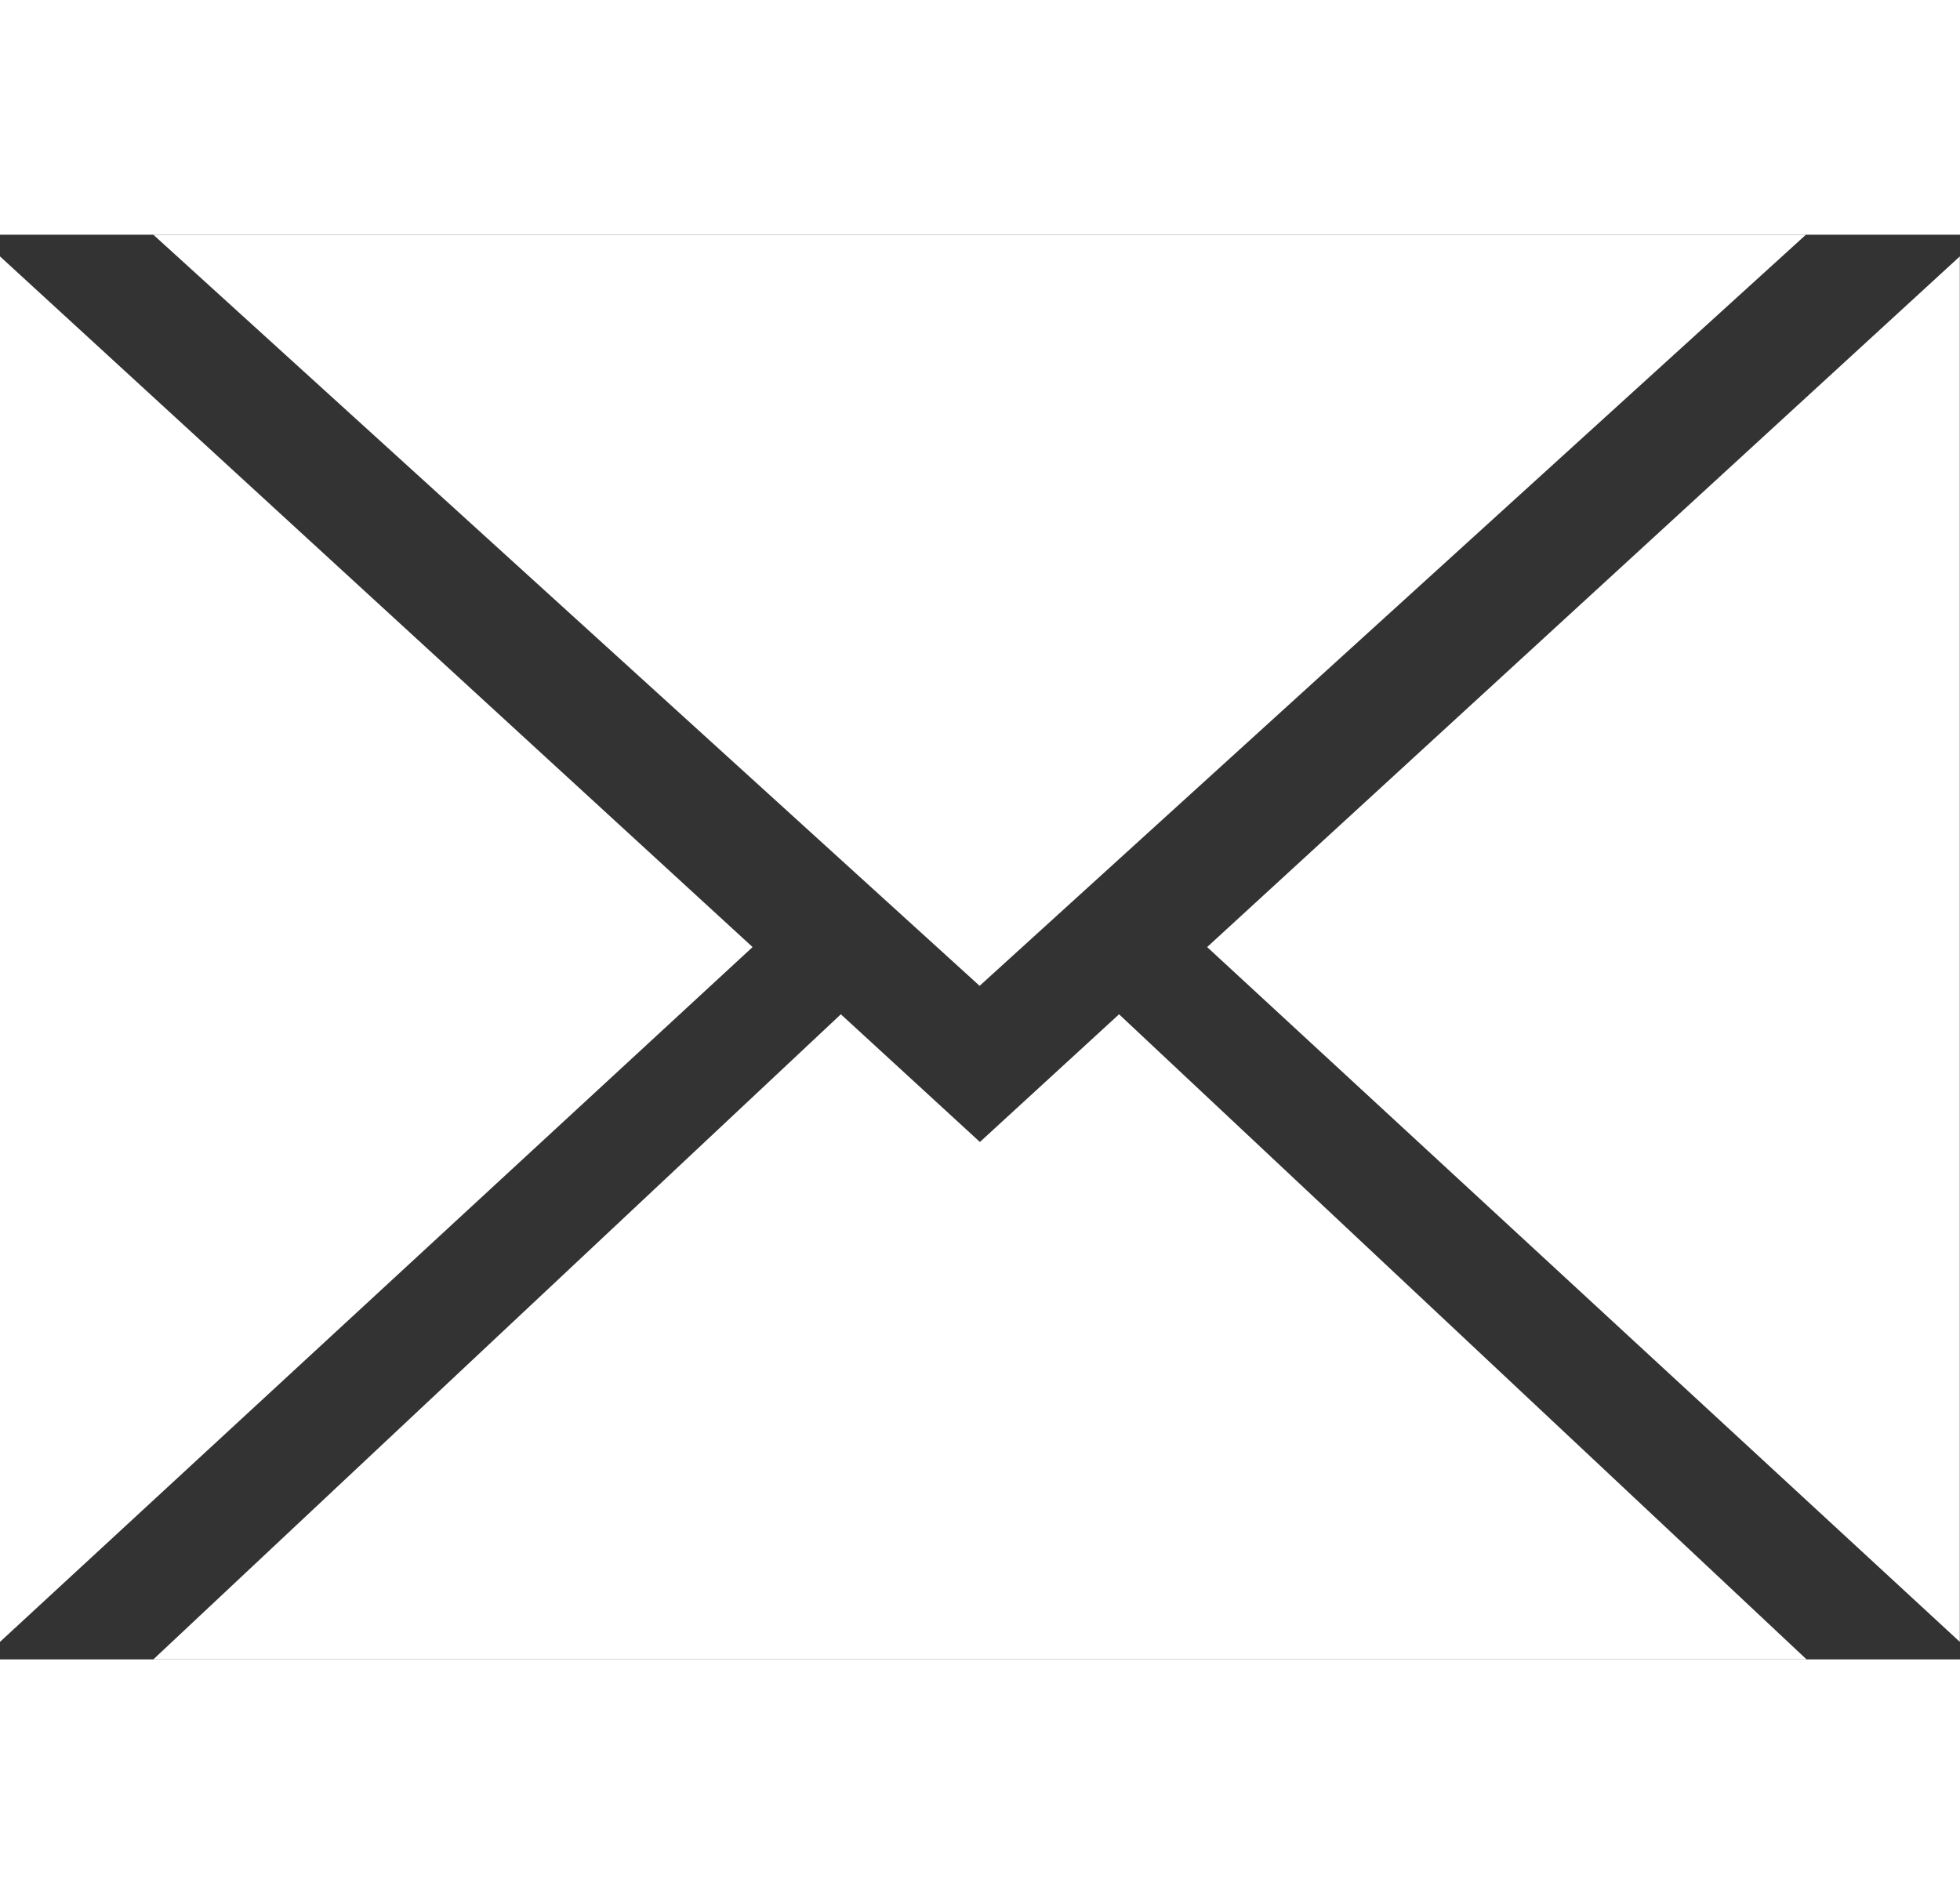
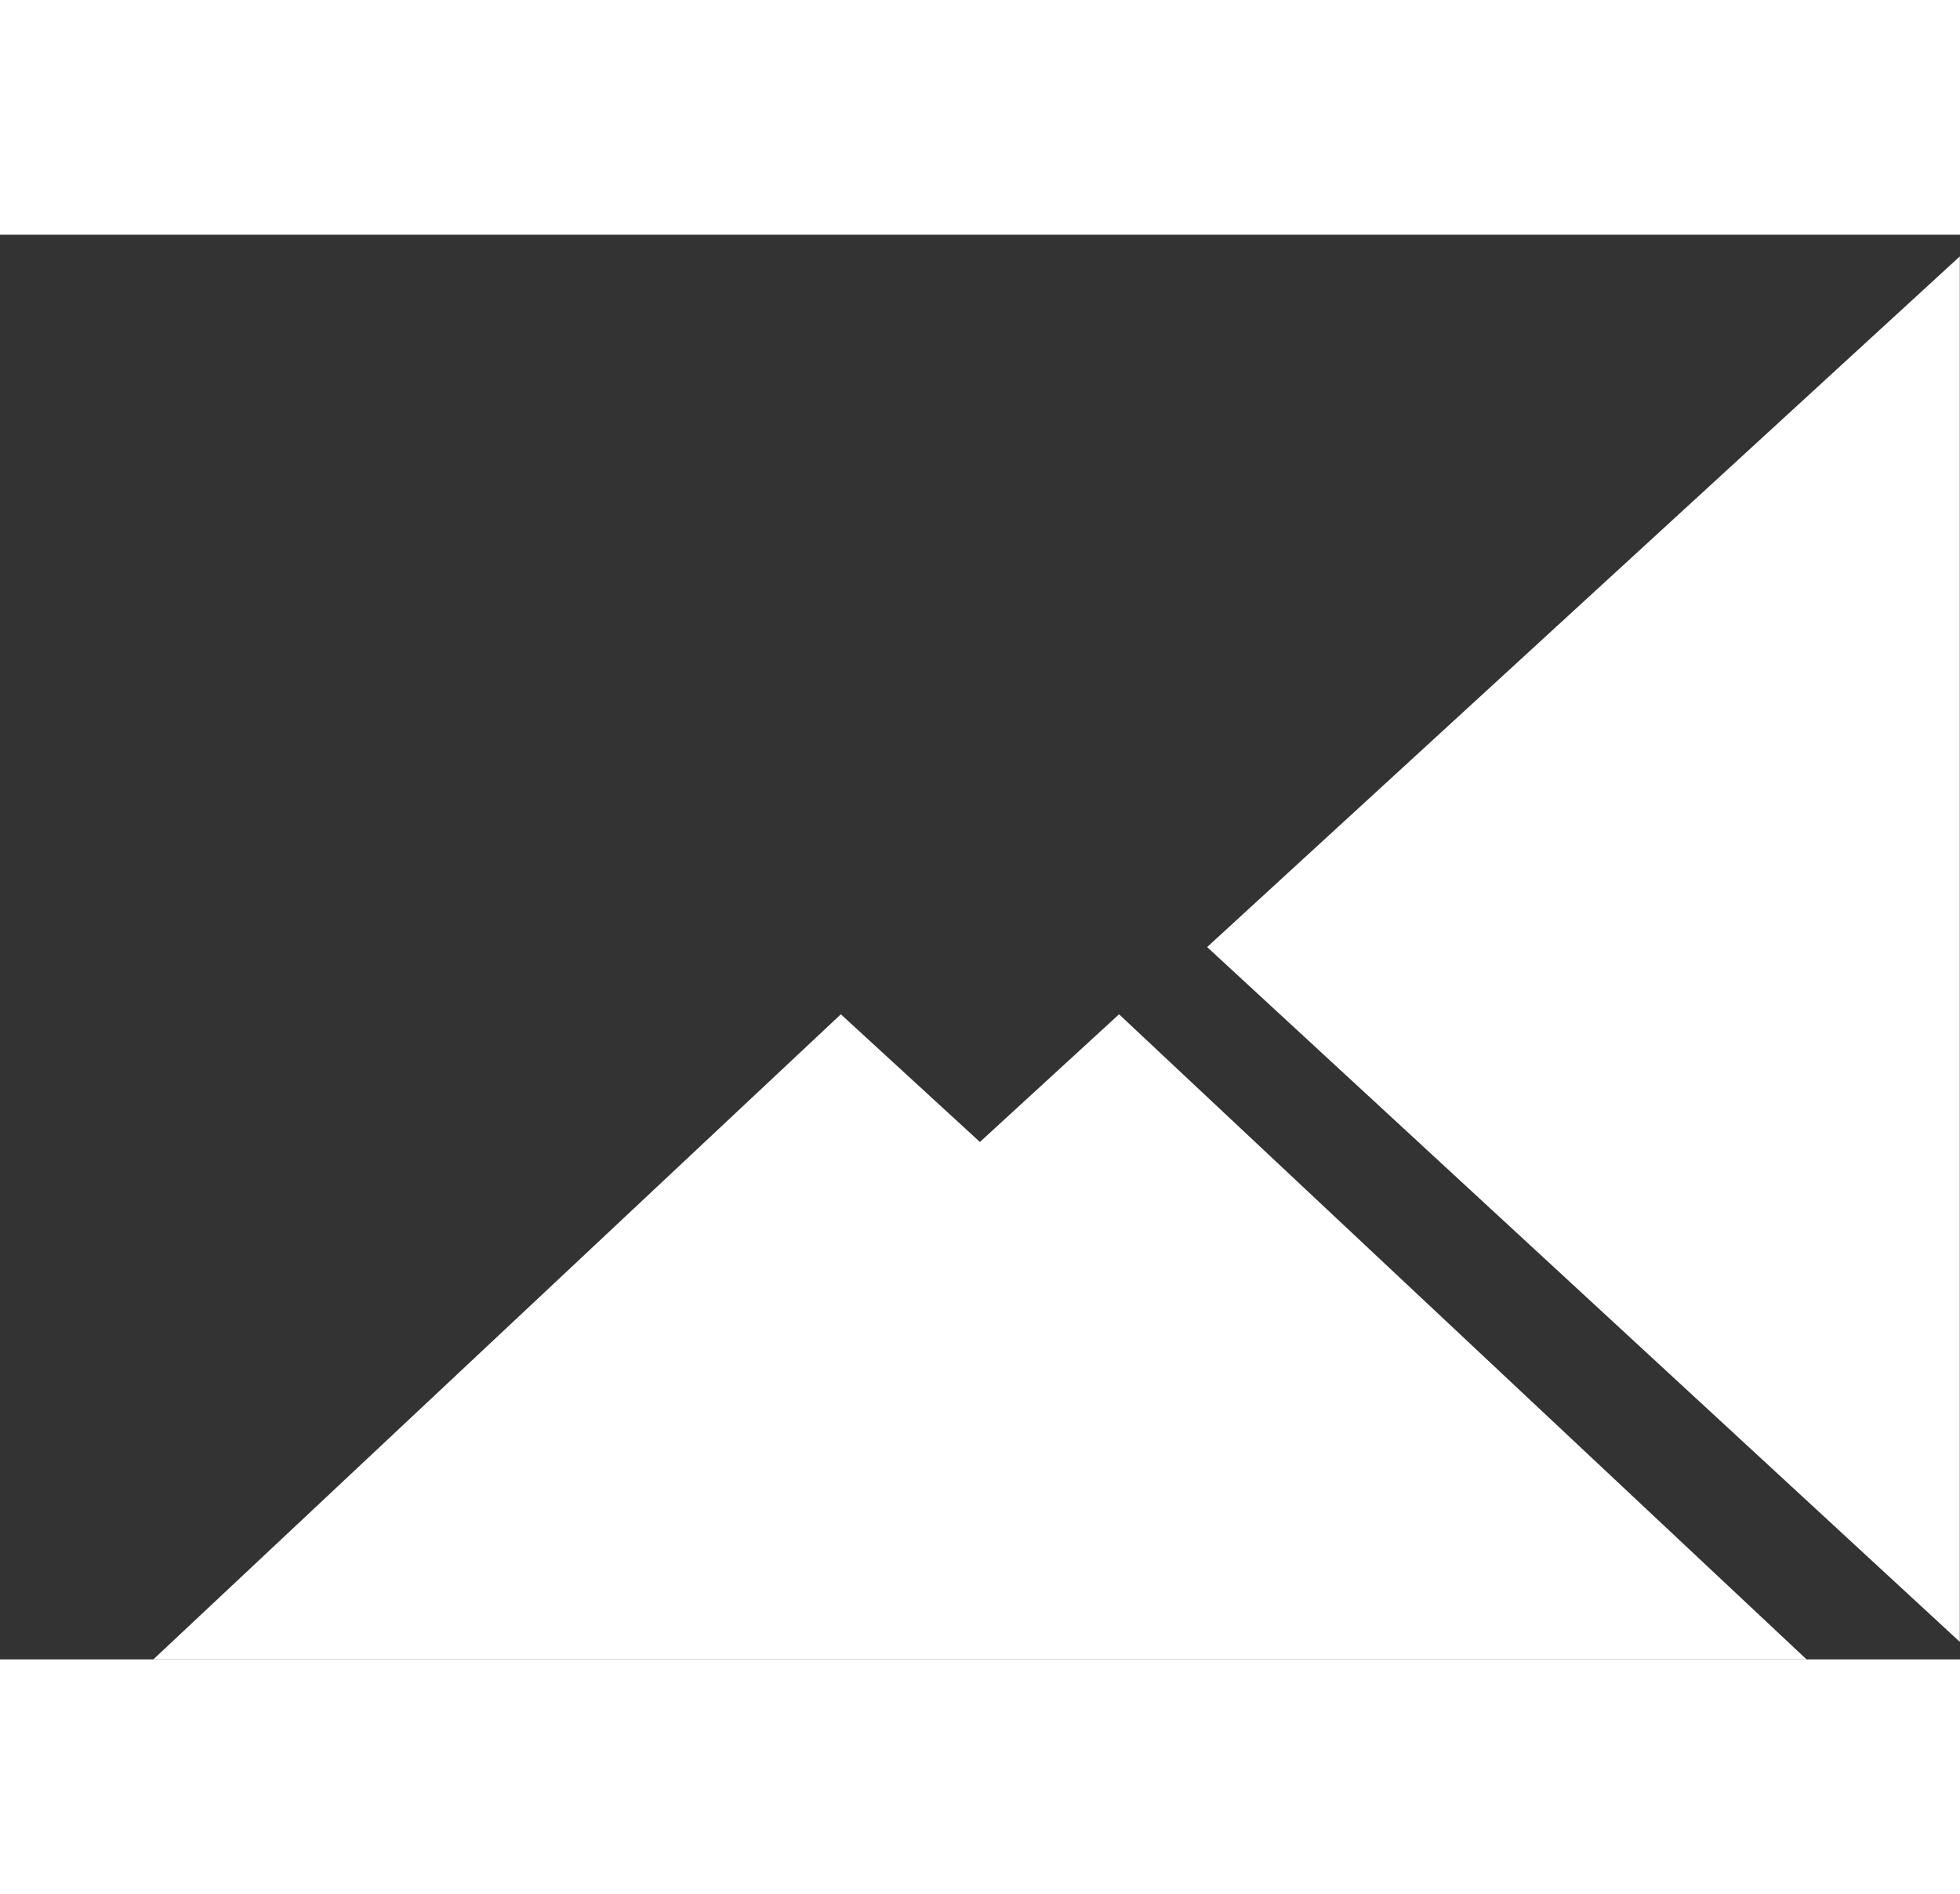
<svg xmlns="http://www.w3.org/2000/svg" width="20.874" height="20.174" viewBox="0 0 20.874 15.174">
  <rect x="0" y="0" width="20.874" height="15.174" fill="#333333" stroke="none" />
  <g transform="translate(-891.621 -231.588)">
    <g transform="translate(891.621 231.588)">
      <g transform="translate(0 0)">
        <g transform="translate(0)">
          <path d="M324.722,153.893l-7.322,6.871h17.607l-7.322-6.871-1.482,1.36Z" transform="translate(-315.767 -145.59)" fill="#fff" />
-           <path d="M314.694,155.271l8.015-7.4-8.015-7.356Z" transform="translate(-314.694 -140.284)" fill="#fff" />
+           <path d="M314.694,155.271Z" transform="translate(-314.694 -140.284)" fill="#fff" />
          <path d="M336,147.871l8.016,7.4V140.515Z" transform="translate(-323.144 -140.284)" fill="#fff" />
-           <path d="M317.4,140.133l8.8,8,8.8-8Z" transform="translate(-315.767 -140.133)" fill="#fff" />
        </g>
      </g>
    </g>
  </g>
</svg>